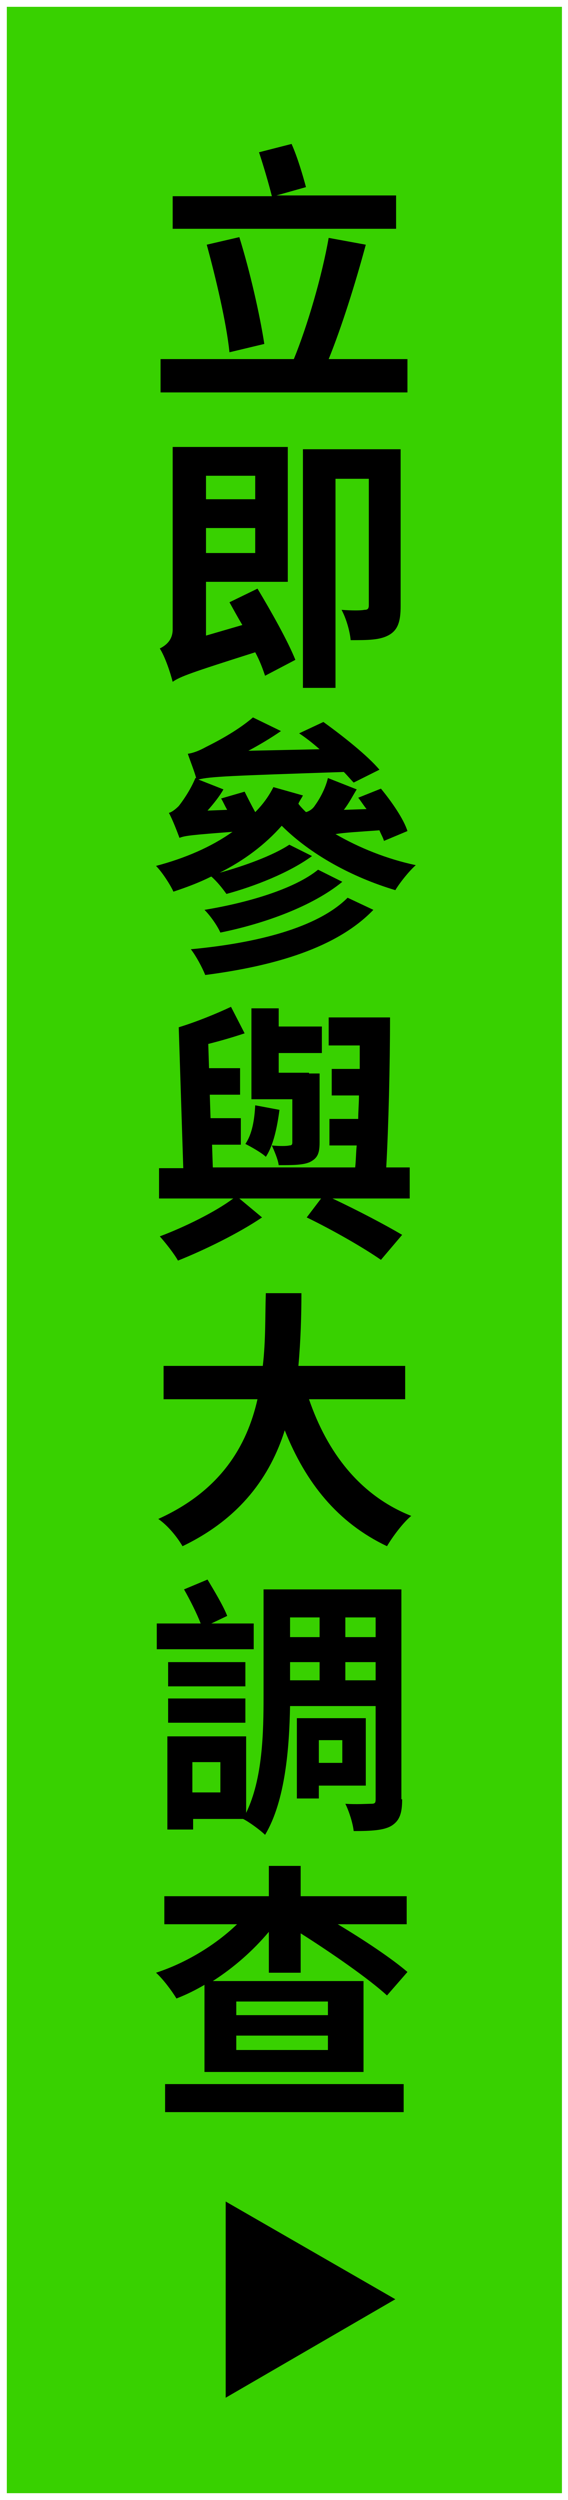
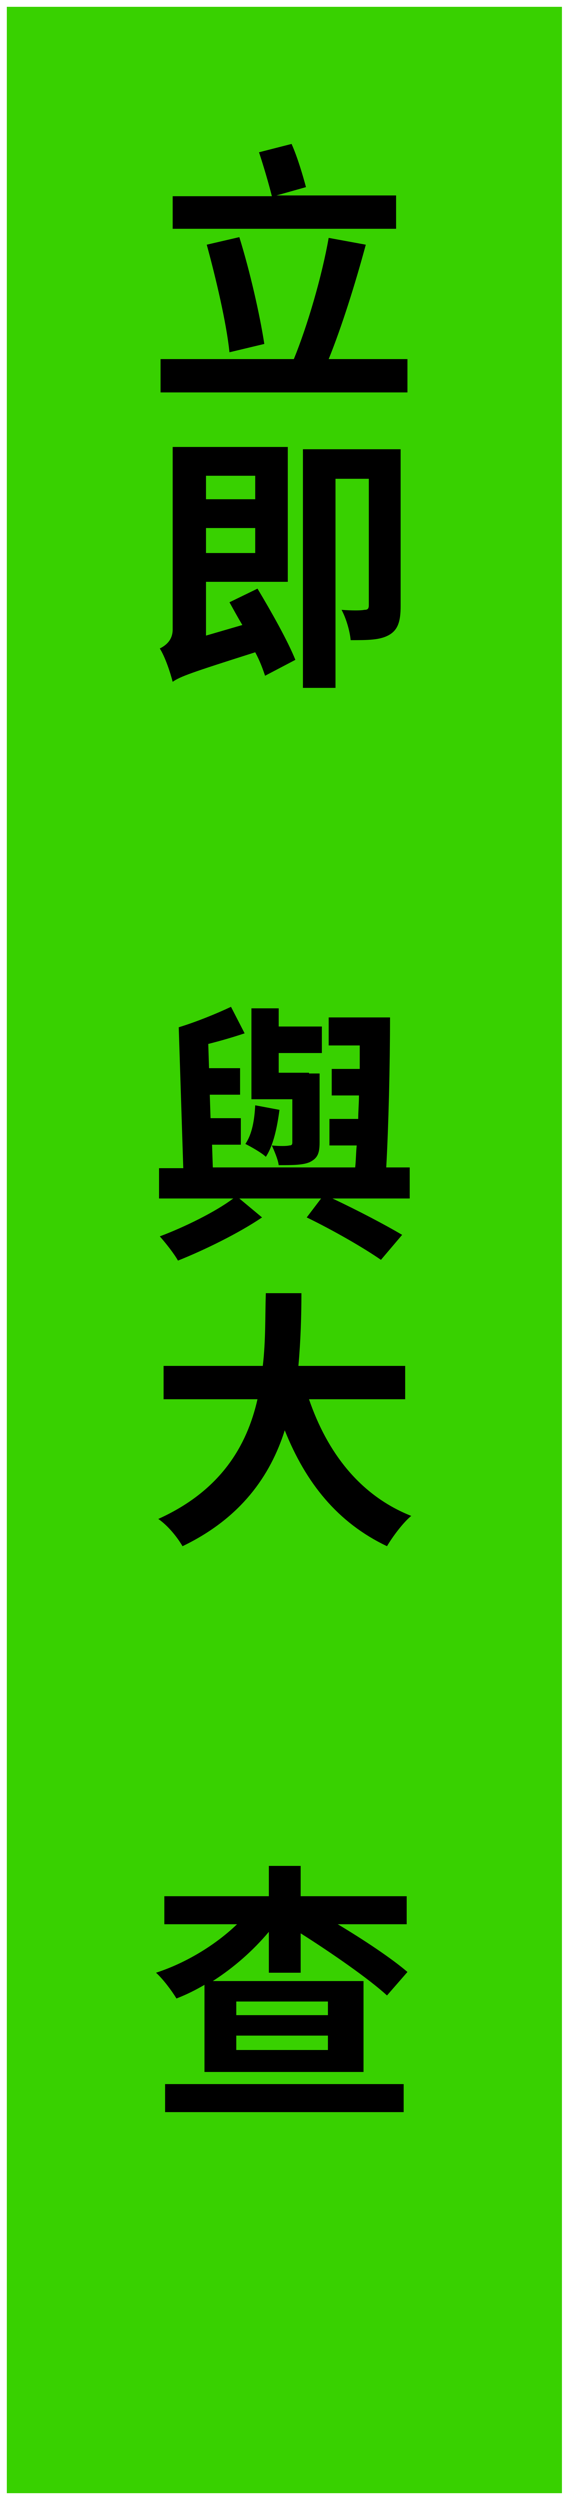
<svg xmlns="http://www.w3.org/2000/svg" version="1.1" x="0px" y="0px" width="75px" height="330px" viewBox="0 0 75 330" style="enable-background:new 0 0 75 330;" xml:space="preserve">
  <rect x="0" y="0" width="75" height="330" fill="#808080" stroke="none" />
  <style type="text/css">
	.st0{fill:url(#SVGID_1_);}
	.st1{fill:url(#SVGID_00000093169374150333451530000002387004738846903997_);}
	.st2{fill:#38D100;}
	.st3{fill:#F1F1F1;}
	.st4{fill:#FFFFFF;}
	.st5{fill:url(#SVGID_00000003079317057783246950000011386244351120116102_);}
	.st6{clip-path:url(#SVGID_00000021083179076665448090000010227057240313899408_);}
	.st7{fill:none;stroke:#38D100;stroke-width:3;stroke-miterlimit:10;}
	.st8{clip-path:url(#SVGID_00000181779780355815546380000010933019221848354235_);}
	.st9{clip-path:url(#SVGID_00000047752871379288934430000011248574581908463028_);}
	.st10{clip-path:url(#SVGID_00000076601284961445548120000007950277640227305636_);}
	.st11{clip-path:url(#SVGID_00000109021584696983091390000013567652576769199802_);}
	.st12{clip-path:url(#SVGID_00000069399715723844716330000008550824899344455308_);}
	.st13{fill:#EE8592;}
	.st14{fill:#E50057;}
	.st15{fill:#525355;}
	.st16{fill:#20ACFF;}
	.st17{fill:#38D200;}
	.st18{fill:#0473EA;}
	.st19{fill:#812926;}
	.st20{fill:#414140;}
	.st21{fill-rule:evenodd;clip-rule:evenodd;fill:#EC6C00;}
	.st22{fill:#EC6C00;}
	.st23{fill:#FAFBFC;}
	.st24{fill:none;stroke:#FFFFFF;stroke-width:9.953;stroke-linecap:round;stroke-linejoin:round;stroke-miterlimit:10;}
	.st25{fill:none;stroke:#FFFFFF;stroke-width:8.745;stroke-linecap:round;stroke-linejoin:round;stroke-miterlimit:10;}
	.st26{fill:#0A2120;}
	
		.st27{fill:none;stroke:url(#SVGID_00000133511765966418401270000008590398587249018807_);stroke-width:60;stroke-linecap:round;stroke-miterlimit:10;}
	
		.st28{fill:none;stroke:url(#SVGID_00000086673853665691380500000011254828583012390835_);stroke-width:60;stroke-linecap:round;stroke-miterlimit:10;}
	
		.st29{fill:none;stroke:url(#SVGID_00000098938673569540792990000001438471575924414896_);stroke-width:60;stroke-linecap:round;stroke-miterlimit:10;}
	
		.st30{fill:none;stroke:url(#SVGID_00000083782939421494310010000011451199717138958740_);stroke-width:60;stroke-linecap:round;stroke-miterlimit:10;}
	.st31{fill:url(#SVGID_00000046309394802652256720000012347109503495079836_);}
	.st32{fill:url(#SVGID_00000006688838616605371890000001343446293371057040_);}
	.st33{fill:url(#SVGID_00000106146210998590328760000012842658523251775910_);}
	.st34{fill:url(#SVGID_00000021091405686664606150000001491867838510596269_);}
	.st35{fill:url(#SVGID_00000114069563396663859900000005333227819787728541_);}
	.st36{fill:url(#SVGID_00000139997624963103940460000013359711020240623750_);}
	.st37{opacity:0.2;fill:#FFFFFF;}
	.st38{fill:#A7A8A9;}
	.st39{fill:url(#SVGID_00000026853271540535102220000012032599903309353094_);}
	.st40{fill:url(#SVGID_00000183952515338837513110000015803115159362259647_);}
	.st41{display:none;}
	.st42{fill:#38CF00;}
	.st43{fill:url(#SVGID_00000118358889637663130470000015647948522492854400_);}
	.st44{fill:none;stroke:#FFFFFF;stroke-miterlimit:10;}
	.st45{fill:url(#SVGID_00000049919597100328193560000013560816747986151573_);}
	.st46{fill:#38D100;stroke:#FFFFFF;stroke-width:0.875;stroke-miterlimit:10;}
	.st47{fill:#1CA800;}
	.st48{fill:url(#SVGID_00000069393748051153926800000018394391631116523397_);}
	.st49{fill:none;stroke:#FFFFFF;stroke-width:1.117;stroke-miterlimit:10;}
	.st50{fill:none;stroke:#FFFFFF;stroke-width:2.42;stroke-miterlimit:10;}
</style>
  <g id="圖層_3">
</g>
  <g id="圖層_2" class="st41">
</g>
  <g id="文字">
</g>
  <g id="btn">
    <g>
      <rect x="0.4" y="0.4" class="st2" width="74.1" height="329.1" />
      <path class="st4" d="M75,330H0V0h75V330z M0.9,329.1h73.3V0.9H0.9V329.1z" />
    </g>
    <g>
      <path d="M53.8,47.4v4.4H21.2v-4.4h17.6c1.8-4.4,3.7-10.9,4.6-16l4.9,0.9c-1.4,5.2-3.2,10.9-4.9,15.1H53.8z M52.3,30.2H22.8v-4.3    h13.1c-0.4-1.6-1.1-4-1.7-5.8l4.3-1.1c0.8,1.8,1.5,4.2,1.9,5.7l-3.9,1.1h15.8V30.2z M30.3,46.5c-0.4-3.9-1.8-9.8-3-14.2l4.3-1    c1.4,4.5,2.7,10.2,3.3,14.1L30.3,46.5z" />
      <path d="M34,77.7c1.8,3,4,6.9,5,9.4l-4,2.1c-0.3-0.9-0.7-2-1.3-3.1c-8.5,2.7-9.9,3.2-10.9,3.9c-0.3-1.2-1-3.3-1.7-4.4    c0.8-0.4,1.7-1.1,1.7-2.5V59H38v17.8H27.2v7.1l4.8-1.4c-0.6-1-1.2-2.1-1.7-3L34,77.7z M27.2,62.8v3.1h6.5v-3.1H27.2z M33.7,73    v-3.3h-6.5V73H33.7z M52.9,80c0,1.9-0.3,3.1-1.5,3.8c-1.2,0.7-2.8,0.7-5.1,0.7c-0.1-1.2-0.6-2.9-1.2-4c1.3,0.1,2.6,0.1,3,0    c0.4,0,0.6-0.1,0.6-0.6V63.2h-4.4v27.6H40V59.3h12.9V80z" />
-       <path d="M50.7,111c-0.1-0.4-0.4-0.9-0.6-1.4c-2.8,0.2-4.6,0.3-5.8,0.5c3.1,1.8,6.8,3.3,10.6,4.1c-0.9,0.8-2.1,2.3-2.7,3.3    c-5.7-1.7-11.2-4.7-15-8.5c-2.2,2.5-5,4.6-8.2,6.2c3.3-0.9,7.1-2.3,9.2-3.7l3,1.5c-3,2.2-7.6,4-11.3,5c-0.5-0.7-1.2-1.6-2-2.3    c-1.6,0.8-3.2,1.4-5,2c-0.4-0.9-1.5-2.6-2.3-3.4c3.8-1,7.3-2.5,10.1-4.5c-5.2,0.4-6.3,0.5-7,0.8c-0.3-0.8-0.9-2.4-1.4-3.3    c0.4-0.1,0.9-0.5,1.3-0.9c0.4-0.5,1.5-2,2.2-3.7l0.1,0c-0.2-0.8-0.8-2.3-1.1-3.2c0.7-0.1,1.5-0.4,2.4-0.9c1-0.5,4-2,6.2-3.9    l3.7,1.8c-1.3,0.9-2.8,1.8-4.3,2.6l9.4-0.2c-0.9-0.8-1.8-1.5-2.7-2.1l3.2-1.5c2.5,1.8,5.8,4.4,7.4,6.3l-3.4,1.7    c-0.4-0.4-0.8-0.9-1.3-1.4c-15,0.5-17.7,0.6-19.2,1l3.3,1.3c-0.5,0.9-1.3,1.9-2.1,2.8l2.6-0.1c-0.3-0.5-0.5-1-0.8-1.5l3.1-0.9    c0.4,0.8,0.9,1.8,1.4,2.7c1-1,1.8-2.1,2.4-3.3l3.9,1.1c-0.2,0.4-0.5,0.8-0.6,1.1c0.3,0.4,0.6,0.7,1,1.1v0c0.4-0.1,0.9-0.4,1.2-0.9    c0.3-0.4,1.3-1.9,1.7-3.6l3.8,1.5c-0.5,0.8-1,1.8-1.7,2.7l3-0.1c-0.4-0.5-0.7-1-1.1-1.5l3-1.2c1.4,1.7,3,4,3.5,5.6L50.7,111z     M49.3,120.1c-4.8,5-13,7.4-22.2,8.6c-0.4-1-1.2-2.5-1.9-3.4c8.6-0.8,16.7-2.8,20.7-6.8L49.3,120.1z M45.2,116.4    c-3.9,3.2-10.2,5.5-16.1,6.7c-0.4-0.9-1.3-2.2-2.1-3c5.5-0.9,11.8-2.7,15-5.3L45.2,116.4z" />
      <path d="M54.1,158.2H43.9c3.4,1.6,7,3.5,9.2,4.8l-2.8,3.3c-2.3-1.6-6.3-3.9-9.8-5.6l1.9-2.5H31.6l3,2.5c-3.1,2.1-7.6,4.3-11.1,5.7    c-0.5-0.9-1.6-2.3-2.4-3.2c3.2-1.2,7.3-3.2,9.7-5H21v-4h3.2l-0.6-18.6c2.3-0.7,5-1.8,6.9-2.7l1.8,3.5c-1.5,0.5-3.2,1-4.8,1.4    l0.1,3.2h4.1v3.5h-4l0.1,3.1h4v3.5H28l0.1,3h18.8c0.1-0.9,0.1-1.9,0.2-2.9h-3.6v-3.5h3.8c0-1,0.1-2.1,0.1-3.1h-3.6v-3.5h3.7    c0-1,0-2.1,0-3.1h-4.1v-3.7h8.1c0,6.4-0.2,14.4-0.5,19.8h3.1V158.2z M36.9,146.5c-0.3,2.3-0.8,4.7-1.8,6.2    c-0.5-0.5-1.9-1.3-2.7-1.7c0.9-1.3,1.2-3.2,1.3-5.1L36.9,146.5z M38.6,145.1h-5.4v-12h3.6v2.4h5.7v3.5h-5.7v2.6h4v0.1h1.4v9.1    c0,1.5-0.3,2.1-1.3,2.6c-0.9,0.4-2.3,0.4-4.1,0.4c-0.1-0.8-0.6-1.9-0.9-2.6c0.9,0.1,2,0.1,2.3,0c0.3,0,0.4-0.1,0.4-0.4V145.1z" />
      <path d="M40.8,184.7c2.4,7,6.7,12.7,13.5,15.4c-1.1,0.9-2.5,2.8-3.2,4c-6.5-3.1-10.7-8.3-13.5-15.3c-1.9,6-5.8,11.6-13.5,15.3    c-0.7-1.2-1.9-2.7-3.2-3.6c8.2-3.7,11.7-9.6,13.1-15.8H21.6v-4.4h13.1c0.4-3.4,0.3-6.7,0.4-9.6h4.7c0,3-0.1,6.3-0.4,9.6h14.1v4.4    H40.8z" />
-       <path d="M33.5,217.7H20.7v-3.4h5.8c-0.5-1.3-1.4-3.1-2.2-4.5l3.1-1.3c0.9,1.5,2.1,3.5,2.6,4.8l-2.1,1h5.6V217.7z M53.1,237.5    c0,1.8-0.3,2.8-1.4,3.5c-1,0.6-2.6,0.7-5,0.7c-0.1-1-0.6-2.6-1.1-3.6c1.5,0.1,2.9,0,3.4,0c0.5,0,0.6-0.1,0.6-0.6v-12.3H38.3    c-0.1,5.4-0.6,12.5-3.3,17c-0.6-0.6-2.1-1.7-2.9-2.1h-6.6v1.4h-3.4v-12.3h10.4v10.1c2.2-4.5,2.3-10.7,2.3-15.4v-14.1h18.2V237.5z     M22.2,224.2h10.2v3.2H22.2V224.2z M32.4,222.6H22.2v-3.2h10.2V222.6z M29.1,232.6h-3.7v4h3.7V232.6z M38.3,213.5v2.6h3.9v-2.6    H38.3z M38.3,221.8h3.9v-2.4h-3.9V221.8z M42.1,235.7v1.7h-2.9v-10.6h9.1v8.9H42.1z M42.1,229.7v3h3.1v-3H42.1z M49.6,213.5h-4    v2.6h4V213.5z M49.6,221.8v-2.4h-4v2.4H49.6z" />
      <path d="M27,262c-1.2,0.7-2.4,1.3-3.7,1.8c-0.6-1-1.8-2.6-2.7-3.4c4-1.3,7.9-3.7,10.7-6.4h-9.6v-3.7h13.8v-4h4.2v4h14v3.7h-9.1    c3.5,2.1,7.1,4.5,9.2,6.3l-2.7,3.1c-2.4-2.2-7.3-5.6-11.4-8.2v5.2h-4.2V255c-2.1,2.5-4.6,4.7-7.4,6.5h19.9v12H27V262z M21.8,275.1    h31.5v3.7H21.8V275.1z M31.2,266h12.1v-1.8H31.2V266z M31.2,270.6h12.1v-1.9H31.2V270.6z" />
    </g>
-     <polygon points="52.2,303.5 29.8,290.6 29.8,316.5  " />
  </g>
  <g id="參考">
</g>
</svg>